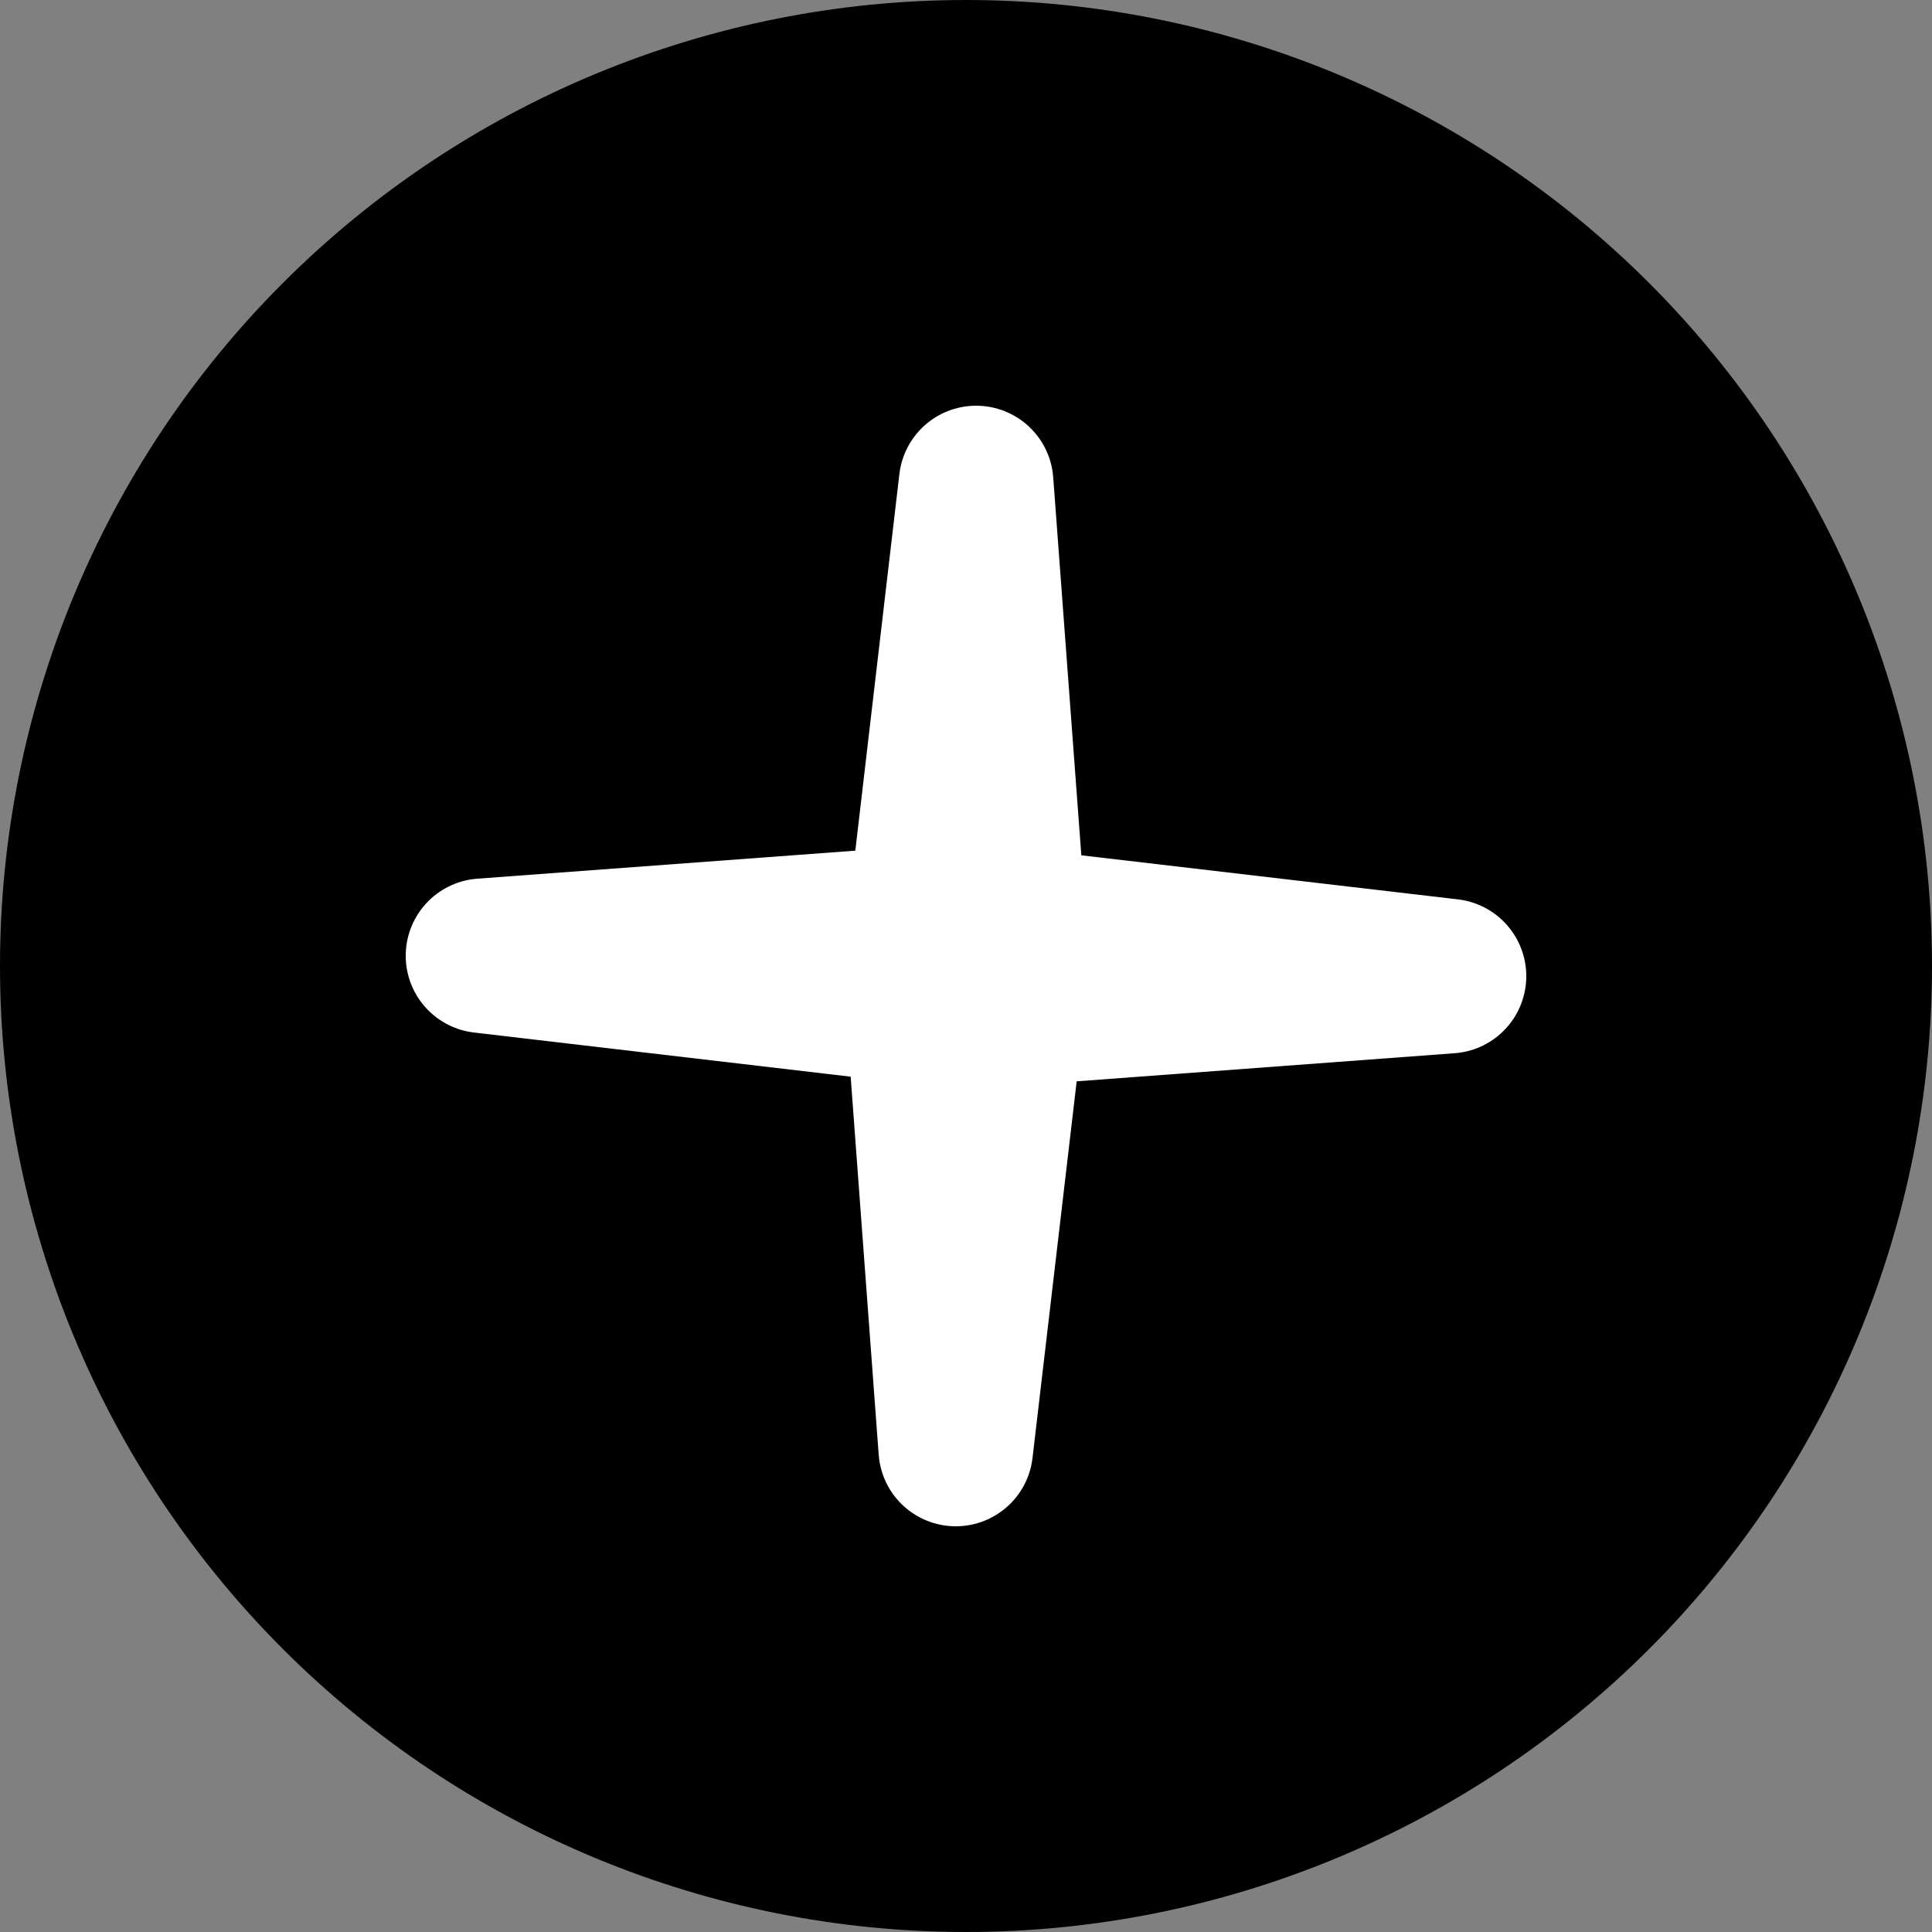
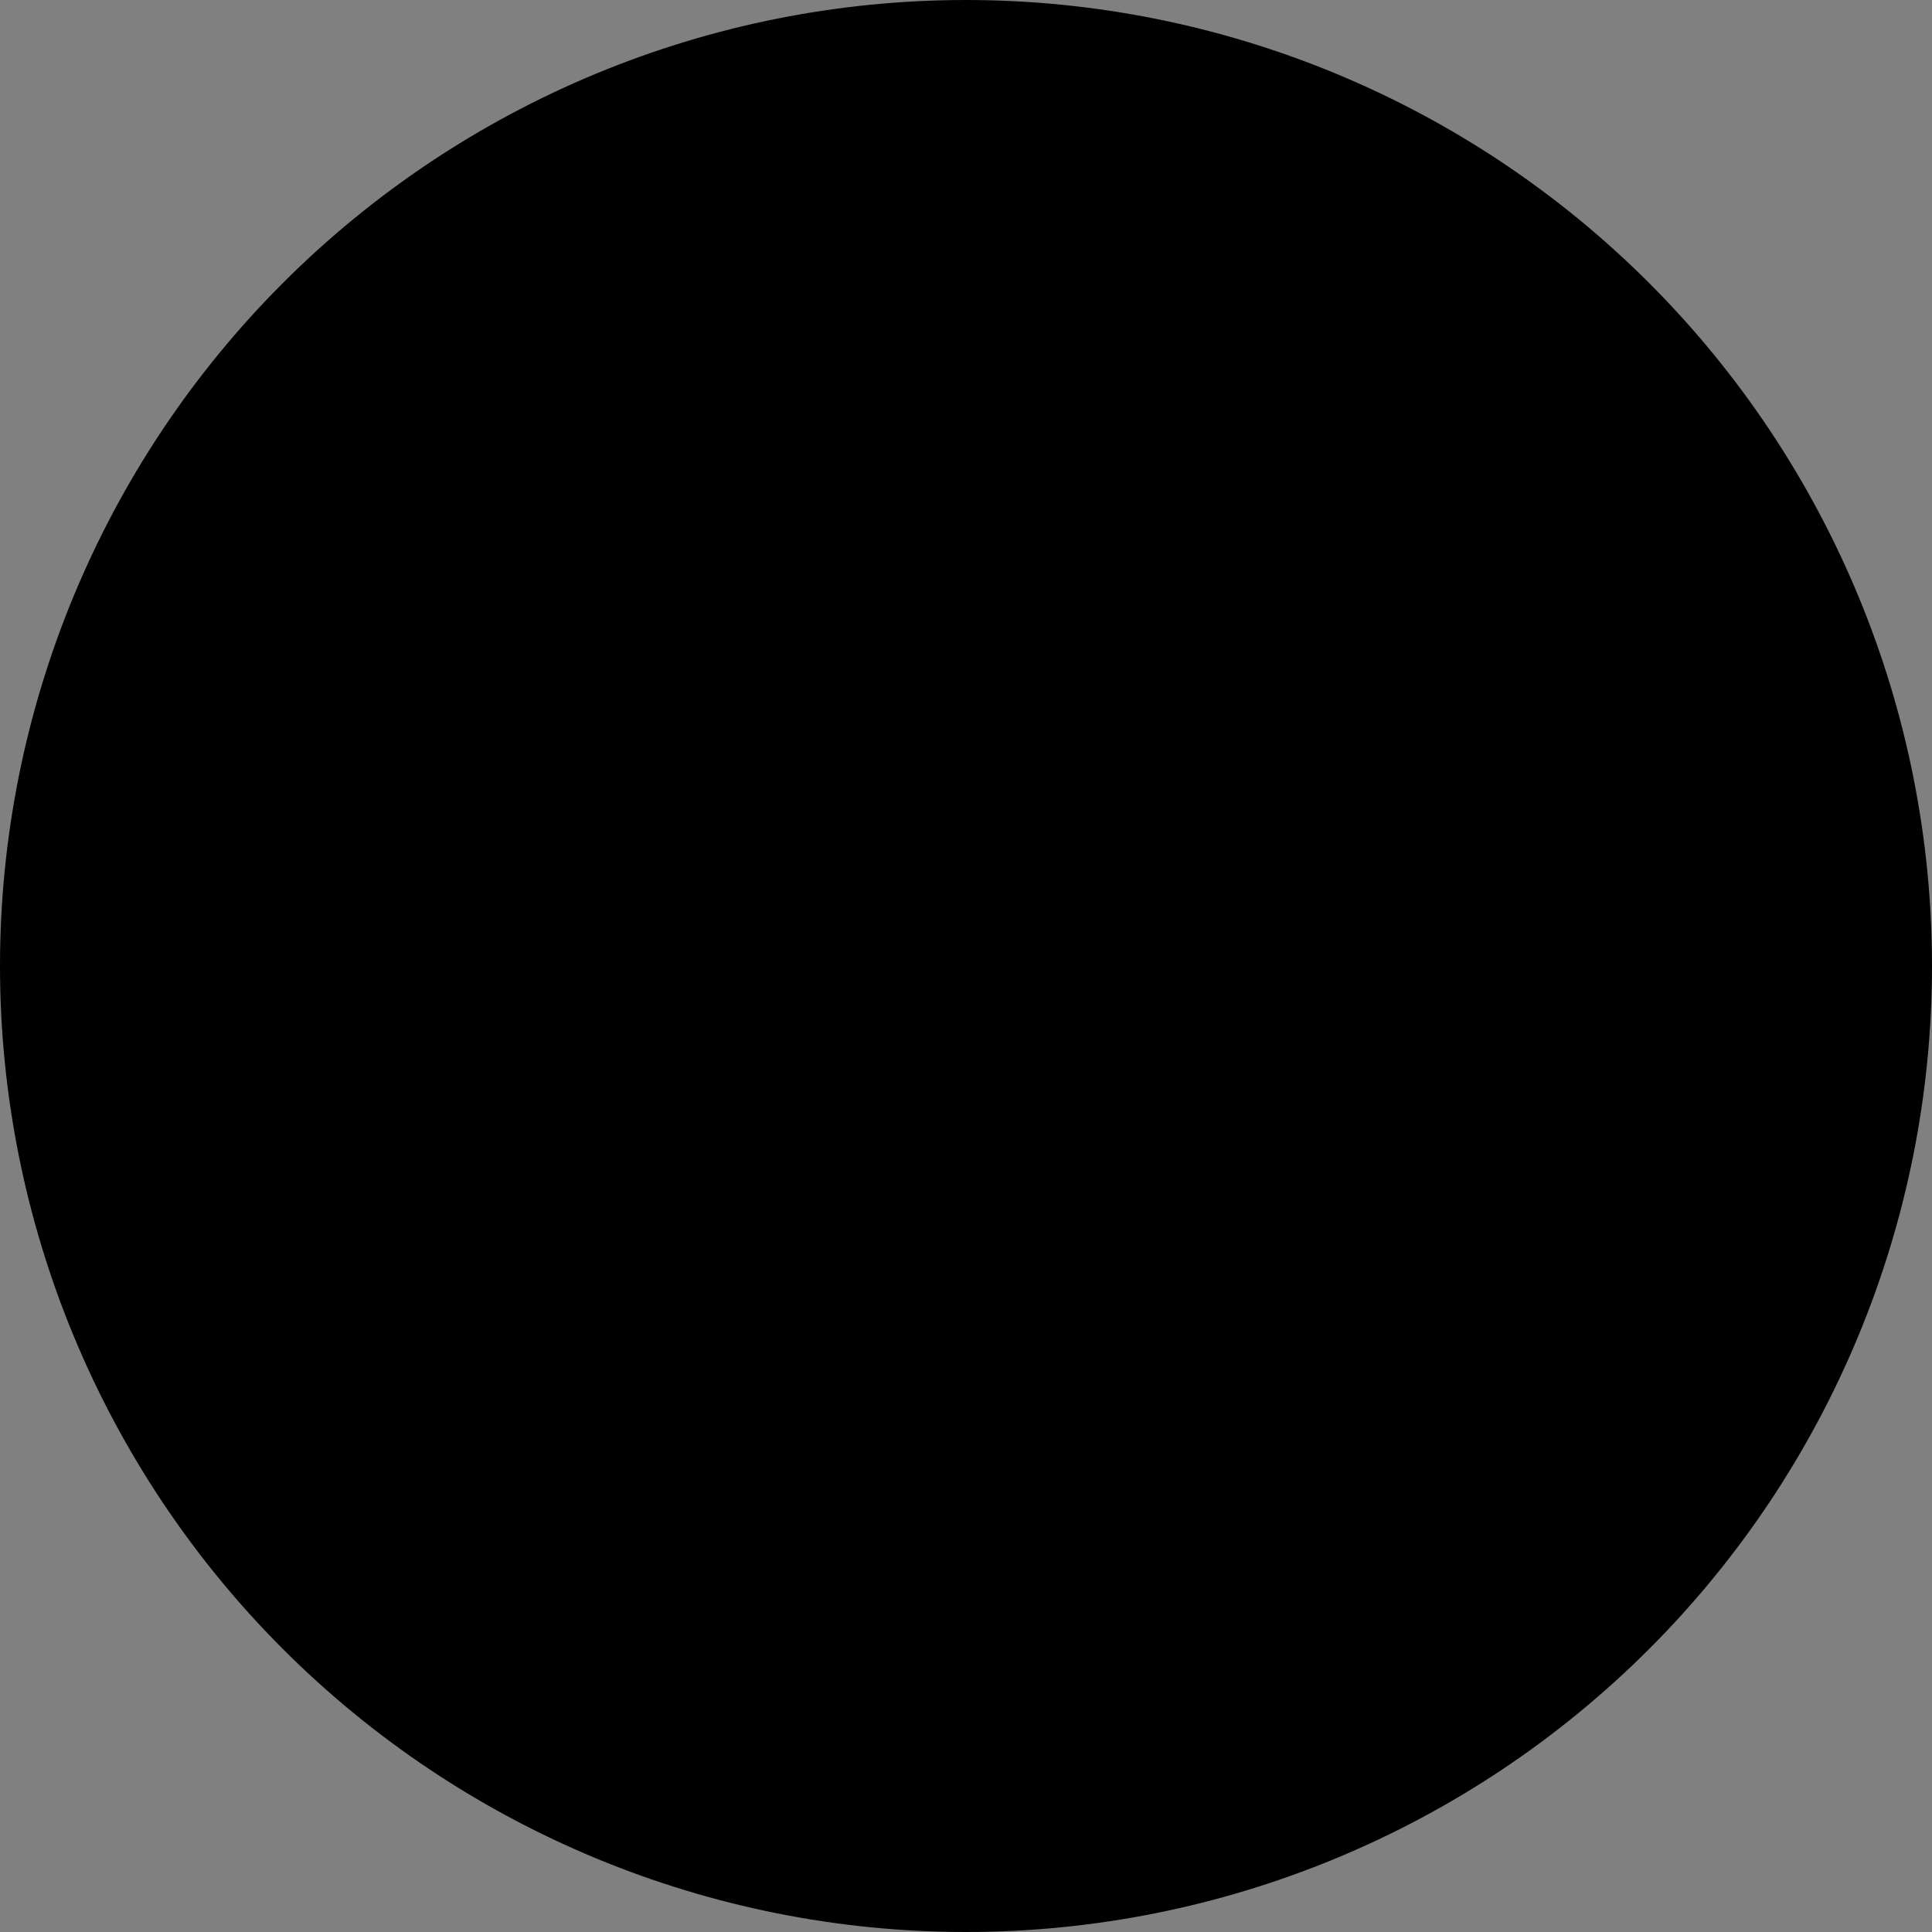
<svg xmlns="http://www.w3.org/2000/svg" width="20" height="20" viewBox="0 0 20 20" fill="none">
  <rect x="0" y="0" width="20" height="20" fill="#808080" stroke="none" />
  <path d="M0 10C0 12.652 1.054 15.196 2.929 17.071C4.804 18.946 7.348 20 10 20C12.652 20 15.196 18.946 17.071 17.071C18.946 15.196 20 12.652 20 10C20 7.348 18.946 4.804 17.071 2.929C15.196 1.054 12.652 0 10 0C7.348 0 4.804 1.054 2.929 2.929C1.054 4.804 0 7.348 0 10Z" fill="black" />
-   <path d="M15 10.105L10.428 10.445L9.894 15L9.555 10.428L5 9.894L9.572 9.555L10.105 5L10.445 9.572L15 10.105Z" fill="white" stroke="white" stroke-width="1.6" stroke-miterlimit="10" stroke-linecap="round" stroke-linejoin="round" />
</svg>